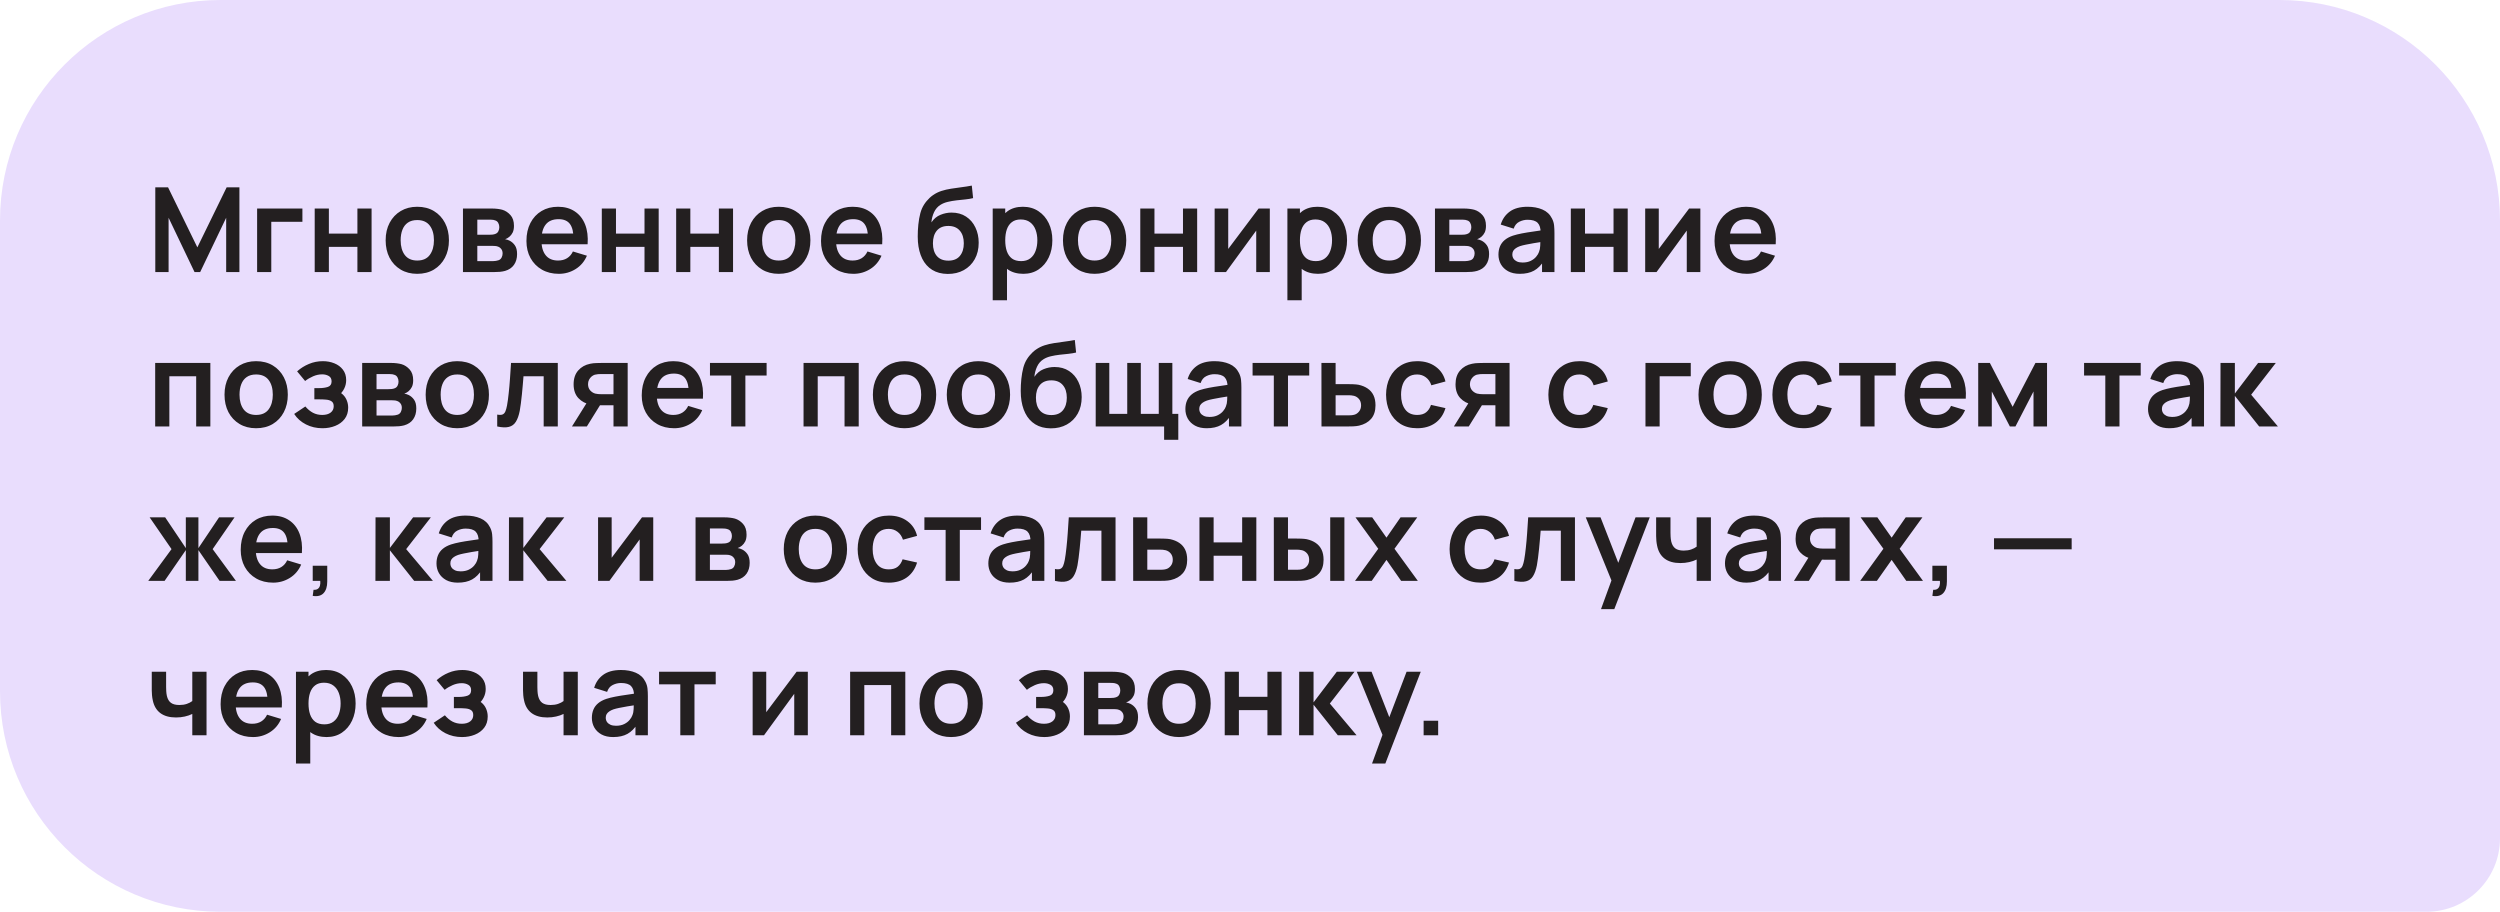
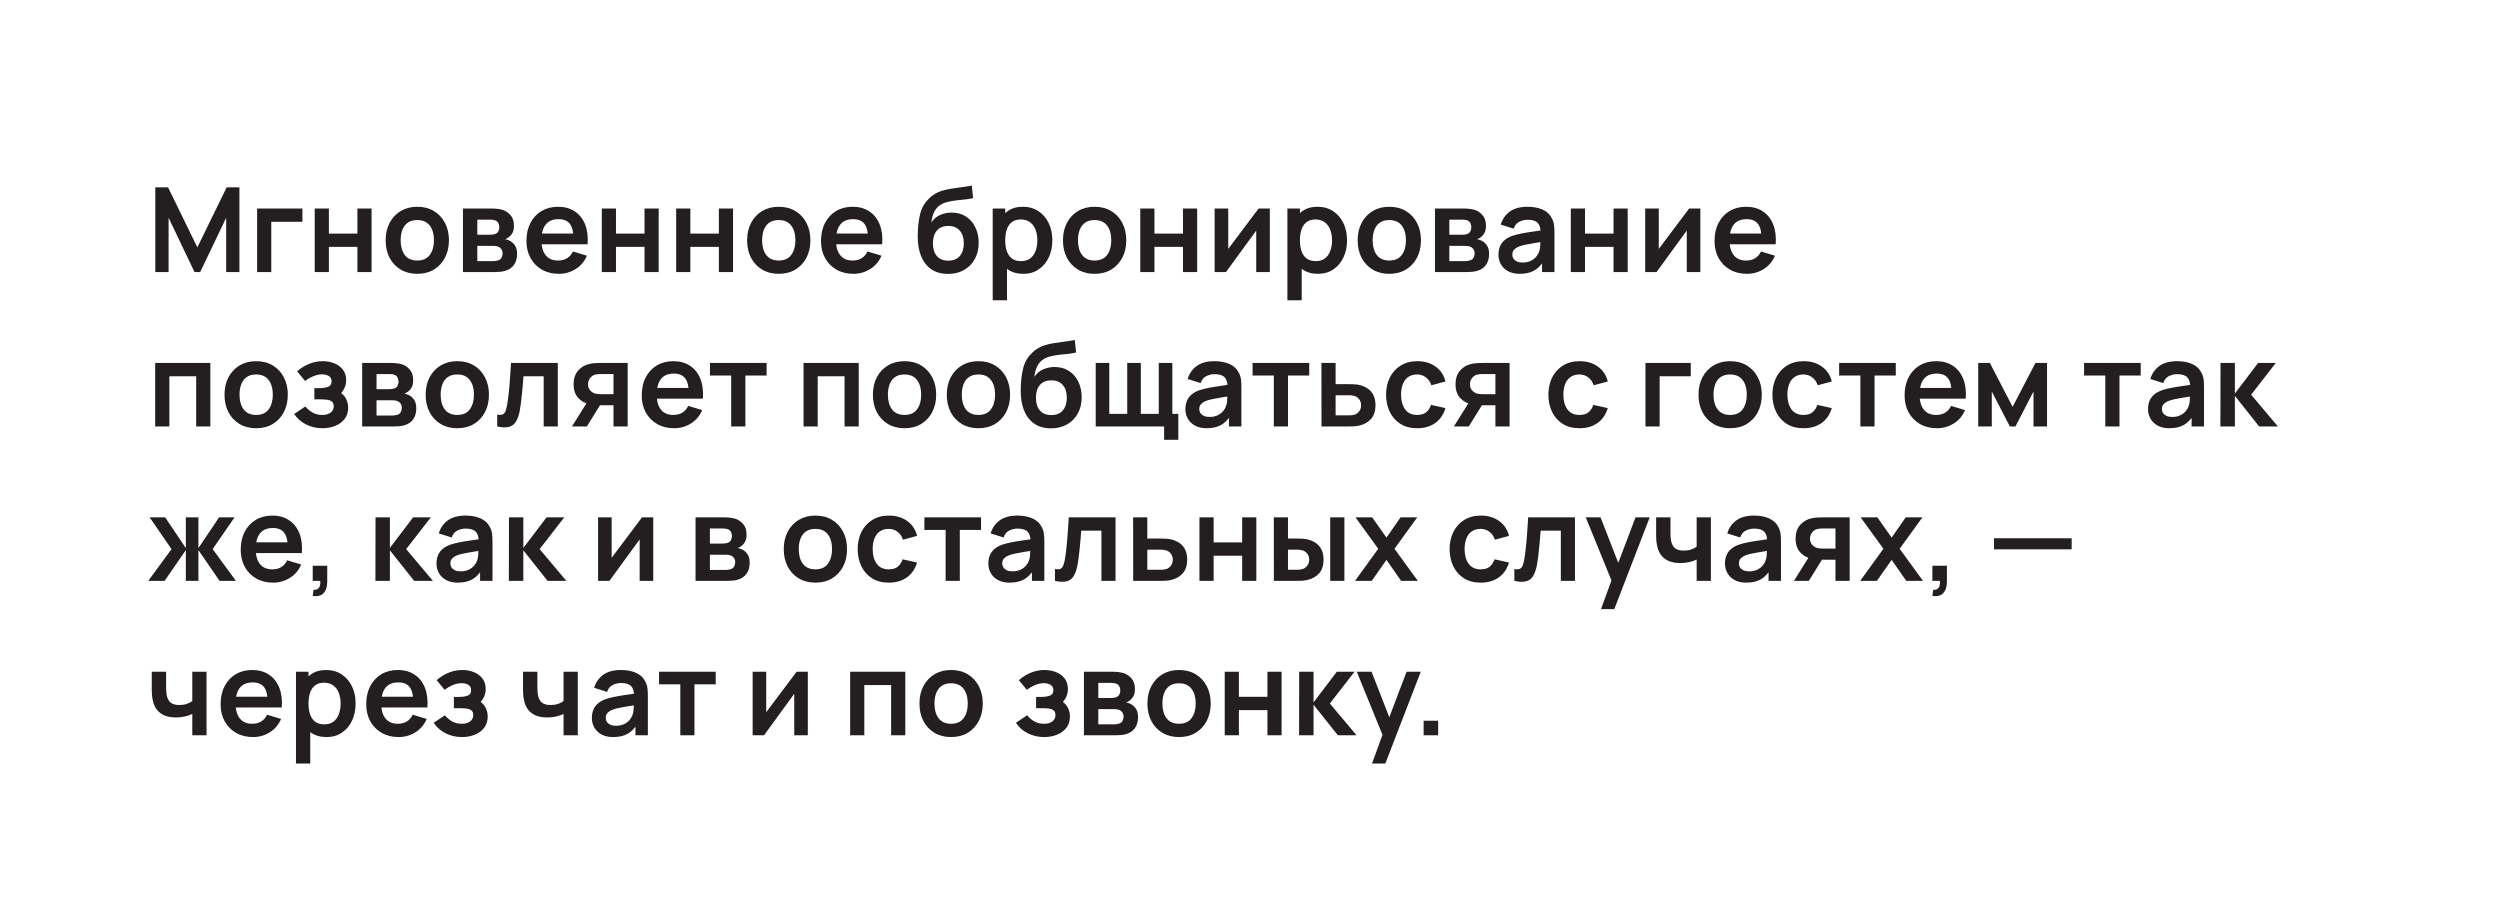
<svg xmlns="http://www.w3.org/2000/svg" width="340" height="124" viewBox="0 0 340 124" fill="none">
-   <path d="M0 30C0 13.431 13.431 0 30 0H310C326.569 0 340 13.431 340 30V114C340 119.523 335.523 124 330 124H30C13.431 124 0 110.569 0 94V30Z" fill="#E9DDFD" />
  <path d="M21.12 37V25.48H22.856L26.84 33.64L30.824 25.48H32.56V37H30.76V29.616L27.224 37H26.456L22.928 29.616V37H21.12ZM34.968 37V28.36H41.127V30.168H36.895V37H34.968ZM42.799 37V28.36H44.727V31.768H48.607V28.36H50.535V37H48.607V33.576H44.727V37H42.799ZM56.744 37.24C55.88 37.24 55.126 37.045 54.48 36.656C53.835 36.267 53.334 35.731 52.976 35.048C52.624 34.36 52.448 33.571 52.448 32.68C52.448 31.773 52.63 30.979 52.992 30.296C53.355 29.613 53.859 29.08 54.504 28.696C55.15 28.312 55.896 28.12 56.744 28.12C57.614 28.12 58.371 28.315 59.016 28.704C59.661 29.093 60.163 29.632 60.52 30.32C60.877 31.003 61.056 31.789 61.056 32.68C61.056 33.576 60.875 34.368 60.512 35.056C60.155 35.739 59.654 36.275 59.008 36.664C58.363 37.048 57.608 37.24 56.744 37.24ZM56.744 35.432C57.512 35.432 58.083 35.176 58.456 34.664C58.83 34.152 59.016 33.491 59.016 32.68C59.016 31.843 58.827 31.176 58.448 30.68C58.069 30.179 57.502 29.928 56.744 29.928C56.227 29.928 55.8 30.045 55.464 30.28C55.133 30.509 54.888 30.832 54.728 31.248C54.568 31.659 54.488 32.136 54.488 32.68C54.488 33.517 54.678 34.187 55.056 34.688C55.44 35.184 56.003 35.432 56.744 35.432ZM62.963 37V28.36H66.891C67.173 28.36 67.437 28.376 67.683 28.408C67.928 28.44 68.139 28.48 68.315 28.528C68.731 28.651 69.099 28.891 69.419 29.248C69.739 29.6 69.899 30.088 69.899 30.712C69.899 31.08 69.84 31.384 69.723 31.624C69.605 31.859 69.451 32.056 69.259 32.216C69.168 32.291 69.075 32.355 68.979 32.408C68.883 32.461 68.787 32.504 68.691 32.536C68.899 32.568 69.096 32.629 69.283 32.72C69.576 32.864 69.821 33.077 70.019 33.36C70.221 33.643 70.323 34.04 70.323 34.552C70.323 35.133 70.181 35.624 69.899 36.024C69.621 36.419 69.213 36.693 68.675 36.848C68.477 36.901 68.251 36.941 67.995 36.968C67.739 36.989 67.477 37 67.211 37H62.963ZM64.915 35.512H67.075C67.187 35.512 67.309 35.501 67.443 35.48C67.576 35.459 67.696 35.429 67.803 35.392C67.995 35.323 68.133 35.2 68.219 35.024C68.309 34.848 68.355 34.664 68.355 34.472C68.355 34.211 68.288 34.003 68.155 33.848C68.027 33.688 67.872 33.581 67.691 33.528C67.584 33.485 67.467 33.461 67.339 33.456C67.216 33.445 67.115 33.44 67.035 33.44H64.915V35.512ZM64.915 31.928H66.515C66.68 31.928 66.84 31.92 66.995 31.904C67.155 31.883 67.288 31.848 67.395 31.8C67.571 31.731 67.699 31.613 67.779 31.448C67.864 31.283 67.907 31.099 67.907 30.896C67.907 30.683 67.859 30.491 67.763 30.32C67.672 30.144 67.525 30.027 67.323 29.968C67.189 29.915 67.027 29.885 66.835 29.88C66.648 29.875 66.528 29.872 66.475 29.872H64.915V31.928ZM76.004 37.24C75.13 37.24 74.362 37.051 73.7 36.672C73.039 36.293 72.522 35.768 72.148 35.096C71.78 34.424 71.596 33.651 71.596 32.776C71.596 31.832 71.778 31.013 72.14 30.32C72.503 29.621 73.007 29.08 73.652 28.696C74.298 28.312 75.044 28.12 75.892 28.12C76.788 28.12 77.548 28.331 78.172 28.752C78.802 29.168 79.268 29.757 79.572 30.52C79.876 31.283 79.991 32.181 79.916 33.216H78.004V32.512C77.999 31.573 77.834 30.888 77.508 30.456C77.183 30.024 76.671 29.808 75.972 29.808C75.183 29.808 74.596 30.053 74.212 30.544C73.828 31.029 73.636 31.741 73.636 32.68C73.636 33.555 73.828 34.232 74.212 34.712C74.596 35.192 75.156 35.432 75.892 35.432C76.367 35.432 76.775 35.328 77.116 35.12C77.463 34.907 77.73 34.6 77.916 34.2L79.82 34.776C79.49 35.555 78.978 36.16 78.284 36.592C77.596 37.024 76.836 37.24 76.004 37.24ZM73.028 33.216V31.76H78.972V33.216H73.028ZM81.845 37V28.36H83.773V31.768H87.653V28.36H89.581V37H87.653V33.576H83.773V37H81.845ZM91.958 37V28.36H93.886V31.768H97.766V28.36H99.694V37H97.766V33.576H93.886V37H91.958ZM105.903 37.24C105.039 37.24 104.285 37.045 103.639 36.656C102.994 36.267 102.493 35.731 102.135 35.048C101.783 34.36 101.607 33.571 101.607 32.68C101.607 31.773 101.789 30.979 102.151 30.296C102.514 29.613 103.018 29.08 103.663 28.696C104.309 28.312 105.055 28.12 105.903 28.12C106.773 28.12 107.53 28.315 108.175 28.704C108.821 29.093 109.322 29.632 109.679 30.32C110.037 31.003 110.215 31.789 110.215 32.68C110.215 33.576 110.034 34.368 109.671 35.056C109.314 35.739 108.813 36.275 108.167 36.664C107.522 37.048 106.767 37.24 105.903 37.24ZM105.903 35.432C106.671 35.432 107.242 35.176 107.615 34.664C107.989 34.152 108.175 33.491 108.175 32.68C108.175 31.843 107.986 31.176 107.607 30.68C107.229 30.179 106.661 29.928 105.903 29.928C105.386 29.928 104.959 30.045 104.623 30.28C104.293 30.509 104.047 30.832 103.887 31.248C103.727 31.659 103.647 32.136 103.647 32.68C103.647 33.517 103.837 34.187 104.215 34.688C104.599 35.184 105.162 35.432 105.903 35.432ZM116.066 37.24C115.191 37.24 114.423 37.051 113.762 36.672C113.101 36.293 112.583 35.768 112.21 35.096C111.842 34.424 111.658 33.651 111.658 32.776C111.658 31.832 111.839 31.013 112.202 30.32C112.565 29.621 113.069 29.08 113.714 28.696C114.359 28.312 115.106 28.12 115.954 28.12C116.85 28.12 117.61 28.331 118.234 28.752C118.863 29.168 119.33 29.757 119.634 30.52C119.938 31.283 120.053 32.181 119.978 33.216H118.066V32.512C118.061 31.573 117.895 30.888 117.57 30.456C117.245 30.024 116.733 29.808 116.034 29.808C115.245 29.808 114.658 30.053 114.274 30.544C113.89 31.029 113.698 31.741 113.698 32.68C113.698 33.555 113.89 34.232 114.274 34.712C114.658 35.192 115.218 35.432 115.954 35.432C116.429 35.432 116.837 35.328 117.178 35.12C117.525 34.907 117.791 34.6 117.978 34.2L119.882 34.776C119.551 35.555 119.039 36.16 118.346 36.592C117.658 37.024 116.898 37.24 116.066 37.24ZM113.09 33.216V31.76H119.034V33.216H113.09ZM128.878 37.256C128.057 37.245 127.358 37.061 126.782 36.704C126.206 36.347 125.756 35.843 125.43 35.192C125.105 34.541 124.908 33.773 124.838 32.888C124.806 32.435 124.804 31.928 124.83 31.368C124.857 30.808 124.916 30.261 125.006 29.728C125.097 29.195 125.222 28.741 125.382 28.368C125.548 27.995 125.764 27.651 126.03 27.336C126.297 27.016 126.585 26.749 126.894 26.536C127.246 26.291 127.628 26.101 128.038 25.968C128.454 25.835 128.889 25.733 129.342 25.664C129.796 25.589 130.262 25.523 130.742 25.464C131.222 25.405 131.697 25.331 132.166 25.24L132.342 26.944C132.044 27.019 131.697 27.077 131.302 27.12C130.913 27.157 130.508 27.2 130.086 27.248C129.67 27.296 129.273 27.365 128.894 27.456C128.516 27.547 128.188 27.68 127.91 27.856C127.526 28.091 127.233 28.427 127.03 28.864C126.828 29.301 126.708 29.763 126.67 30.248C127.001 29.757 127.412 29.413 127.902 29.216C128.398 29.013 128.9 28.912 129.406 28.912C130.174 28.912 130.833 29.093 131.382 29.456C131.937 29.819 132.361 30.312 132.654 30.936C132.953 31.555 133.102 32.245 133.102 33.008C133.102 33.861 132.924 34.608 132.566 35.248C132.209 35.888 131.713 36.384 131.078 36.736C130.444 37.088 129.71 37.261 128.878 37.256ZM128.974 35.448C129.668 35.448 130.19 35.235 130.542 34.808C130.9 34.376 131.078 33.803 131.078 33.088C131.078 32.357 130.894 31.781 130.526 31.36C130.164 30.939 129.646 30.728 128.974 30.728C128.292 30.728 127.772 30.939 127.414 31.36C127.057 31.781 126.878 32.357 126.878 33.088C126.878 33.835 127.06 34.416 127.422 34.832C127.785 35.243 128.302 35.448 128.974 35.448ZM139.176 37.24C138.334 37.24 137.627 37.04 137.056 36.64C136.486 36.24 136.056 35.696 135.768 35.008C135.48 34.315 135.336 33.539 135.336 32.68C135.336 31.811 135.48 31.032 135.768 30.344C136.056 29.656 136.478 29.115 137.032 28.72C137.592 28.32 138.283 28.12 139.104 28.12C139.92 28.12 140.627 28.32 141.224 28.72C141.827 29.115 142.294 29.656 142.624 30.344C142.955 31.027 143.12 31.805 143.12 32.68C143.12 33.544 142.958 34.32 142.632 35.008C142.307 35.696 141.848 36.24 141.256 36.64C140.664 37.04 139.971 37.24 139.176 37.24ZM135.008 40.84V28.36H136.712V34.424H136.952V40.84H135.008ZM138.88 35.512C139.382 35.512 139.795 35.387 140.12 35.136C140.446 34.885 140.686 34.547 140.84 34.12C141 33.688 141.08 33.208 141.08 32.68C141.08 32.157 141 31.683 140.84 31.256C140.68 30.824 140.432 30.483 140.096 30.232C139.76 29.976 139.334 29.848 138.816 29.848C138.326 29.848 137.926 29.968 137.616 30.208C137.307 30.443 137.078 30.773 136.928 31.2C136.784 31.621 136.712 32.115 136.712 32.68C136.712 33.24 136.784 33.733 136.928 34.16C137.078 34.587 137.31 34.92 137.624 35.16C137.944 35.395 138.363 35.512 138.88 35.512ZM148.86 37.24C147.996 37.24 147.241 37.045 146.596 36.656C145.95 36.267 145.449 35.731 145.092 35.048C144.74 34.36 144.564 33.571 144.564 32.68C144.564 31.773 144.745 30.979 145.108 30.296C145.47 29.613 145.974 29.08 146.62 28.696C147.265 28.312 148.012 28.12 148.86 28.12C149.729 28.12 150.486 28.315 151.132 28.704C151.777 29.093 152.278 29.632 152.636 30.32C152.993 31.003 153.172 31.789 153.172 32.68C153.172 33.576 152.99 34.368 152.628 35.056C152.27 35.739 151.769 36.275 151.124 36.664C150.478 37.048 149.724 37.24 148.86 37.24ZM148.86 35.432C149.628 35.432 150.198 35.176 150.572 34.664C150.945 34.152 151.132 33.491 151.132 32.68C151.132 31.843 150.942 31.176 150.564 30.68C150.185 30.179 149.617 29.928 148.86 29.928C148.342 29.928 147.916 30.045 147.58 30.28C147.249 30.509 147.004 30.832 146.844 31.248C146.684 31.659 146.604 32.136 146.604 32.68C146.604 33.517 146.793 34.187 147.172 34.688C147.556 35.184 148.118 35.432 148.86 35.432ZM155.078 37V28.36H157.006V31.768H160.886V28.36H162.814V37H160.886V33.576H157.006V37H155.078ZM172.695 28.36V37H170.847V31.36L166.735 37H165.191V28.36H167.039V33.856L171.167 28.36H172.695ZM179.254 37.24C178.411 37.24 177.705 37.04 177.134 36.64C176.563 36.24 176.134 35.696 175.846 35.008C175.558 34.315 175.414 33.539 175.414 32.68C175.414 31.811 175.558 31.032 175.846 30.344C176.134 29.656 176.555 29.115 177.11 28.72C177.67 28.32 178.361 28.12 179.182 28.12C179.998 28.12 180.705 28.32 181.302 28.72C181.905 29.115 182.371 29.656 182.702 30.344C183.033 31.027 183.198 31.805 183.198 32.68C183.198 33.544 183.035 34.32 182.71 35.008C182.385 35.696 181.926 36.24 181.334 36.64C180.742 37.04 180.049 37.24 179.254 37.24ZM175.086 40.84V28.36H176.79V34.424H177.03V40.84H175.086ZM178.958 35.512C179.459 35.512 179.873 35.387 180.198 35.136C180.523 34.885 180.763 34.547 180.918 34.12C181.078 33.688 181.158 33.208 181.158 32.68C181.158 32.157 181.078 31.683 180.918 31.256C180.758 30.824 180.51 30.483 180.174 30.232C179.838 29.976 179.411 29.848 178.894 29.848C178.403 29.848 178.003 29.968 177.694 30.208C177.385 30.443 177.155 30.773 177.006 31.2C176.862 31.621 176.79 32.115 176.79 32.68C176.79 33.24 176.862 33.733 177.006 34.16C177.155 34.587 177.387 34.92 177.702 35.16C178.022 35.395 178.441 35.512 178.958 35.512ZM188.937 37.24C188.073 37.24 187.319 37.045 186.673 36.656C186.028 36.267 185.527 35.731 185.169 35.048C184.817 34.36 184.641 33.571 184.641 32.68C184.641 31.773 184.823 30.979 185.185 30.296C185.548 29.613 186.052 29.08 186.697 28.696C187.343 28.312 188.089 28.12 188.937 28.12C189.807 28.12 190.564 28.315 191.209 28.704C191.855 29.093 192.356 29.632 192.713 30.32C193.071 31.003 193.249 31.789 193.249 32.68C193.249 33.576 193.068 34.368 192.705 35.056C192.348 35.739 191.847 36.275 191.201 36.664C190.556 37.048 189.801 37.24 188.937 37.24ZM188.937 35.432C189.705 35.432 190.276 35.176 190.649 34.664C191.023 34.152 191.209 33.491 191.209 32.68C191.209 31.843 191.02 31.176 190.641 30.68C190.263 30.179 189.695 29.928 188.937 29.928C188.42 29.928 187.993 30.045 187.657 30.28C187.327 30.509 187.081 30.832 186.921 31.248C186.761 31.659 186.681 32.136 186.681 32.68C186.681 33.517 186.871 34.187 187.249 34.688C187.633 35.184 188.196 35.432 188.937 35.432ZM195.156 37V28.36H199.084C199.367 28.36 199.631 28.376 199.876 28.408C200.121 28.44 200.332 28.48 200.508 28.528C200.924 28.651 201.292 28.891 201.612 29.248C201.932 29.6 202.092 30.088 202.092 30.712C202.092 31.08 202.033 31.384 201.916 31.624C201.799 31.859 201.644 32.056 201.452 32.216C201.361 32.291 201.268 32.355 201.172 32.408C201.076 32.461 200.98 32.504 200.884 32.536C201.092 32.568 201.289 32.629 201.476 32.72C201.769 32.864 202.015 33.077 202.212 33.36C202.415 33.643 202.516 34.04 202.516 34.552C202.516 35.133 202.375 35.624 202.092 36.024C201.815 36.419 201.407 36.693 200.868 36.848C200.671 36.901 200.444 36.941 200.188 36.968C199.932 36.989 199.671 37 199.404 37H195.156ZM197.108 35.512H199.268C199.38 35.512 199.503 35.501 199.636 35.48C199.769 35.459 199.889 35.429 199.996 35.392C200.188 35.323 200.327 35.2 200.412 35.024C200.503 34.848 200.548 34.664 200.548 34.472C200.548 34.211 200.481 34.003 200.348 33.848C200.22 33.688 200.065 33.581 199.884 33.528C199.777 33.485 199.66 33.461 199.532 33.456C199.409 33.445 199.308 33.44 199.228 33.44H197.108V35.512ZM197.108 31.928H198.708C198.873 31.928 199.033 31.92 199.188 31.904C199.348 31.883 199.481 31.848 199.588 31.8C199.764 31.731 199.892 31.613 199.972 31.448C200.057 31.283 200.1 31.099 200.1 30.896C200.1 30.683 200.052 30.491 199.956 30.32C199.865 30.144 199.719 30.027 199.516 29.968C199.383 29.915 199.22 29.885 199.028 29.88C198.841 29.875 198.721 29.872 198.668 29.872H197.108V31.928ZM206.685 37.24C206.061 37.24 205.533 37.123 205.101 36.888C204.669 36.648 204.341 36.331 204.117 35.936C203.899 35.541 203.789 35.107 203.789 34.632C203.789 34.216 203.859 33.843 203.997 33.512C204.136 33.176 204.349 32.888 204.637 32.648C204.925 32.403 205.299 32.203 205.757 32.048C206.104 31.936 206.509 31.835 206.973 31.744C207.443 31.653 207.949 31.571 208.493 31.496C209.043 31.416 209.616 31.331 210.213 31.24L209.525 31.632C209.531 31.035 209.397 30.595 209.125 30.312C208.853 30.029 208.395 29.888 207.749 29.888C207.36 29.888 206.984 29.979 206.621 30.16C206.259 30.341 206.005 30.653 205.861 31.096L204.101 30.544C204.315 29.813 204.72 29.227 205.317 28.784C205.92 28.341 206.731 28.12 207.749 28.12C208.517 28.12 209.192 28.245 209.773 28.496C210.36 28.747 210.795 29.157 211.077 29.728C211.232 30.032 211.325 30.344 211.357 30.664C211.389 30.979 211.405 31.323 211.405 31.696V37H209.717V35.128L209.997 35.432C209.608 36.056 209.152 36.515 208.629 36.808C208.112 37.096 207.464 37.24 206.685 37.24ZM207.069 35.704C207.507 35.704 207.88 35.627 208.189 35.472C208.499 35.317 208.744 35.128 208.925 34.904C209.112 34.68 209.237 34.469 209.301 34.272C209.403 34.027 209.459 33.747 209.469 33.432C209.485 33.112 209.493 32.853 209.493 32.656L210.085 32.832C209.504 32.923 209.005 33.003 208.589 33.072C208.173 33.141 207.816 33.208 207.517 33.272C207.219 33.331 206.955 33.397 206.725 33.472C206.501 33.552 206.312 33.645 206.157 33.752C206.003 33.859 205.883 33.981 205.797 34.12C205.717 34.259 205.677 34.421 205.677 34.608C205.677 34.821 205.731 35.011 205.837 35.176C205.944 35.336 206.099 35.464 206.301 35.56C206.509 35.656 206.765 35.704 207.069 35.704ZM213.632 37V28.36H215.56V31.768H219.44V28.36H221.368V37H219.44V33.576H215.56V37H213.632ZM231.249 28.36V37H229.401V31.36L225.289 37H223.745V28.36H225.593V33.856L229.721 28.36H231.249ZM237.584 37.24C236.709 37.24 235.941 37.051 235.28 36.672C234.618 36.293 234.101 35.768 233.728 35.096C233.36 34.424 233.176 33.651 233.176 32.776C233.176 31.832 233.357 31.013 233.72 30.32C234.082 29.621 234.586 29.08 235.232 28.696C235.877 28.312 236.624 28.12 237.472 28.12C238.368 28.12 239.128 28.331 239.752 28.752C240.381 29.168 240.848 29.757 241.152 30.52C241.456 31.283 241.57 32.181 241.496 33.216H239.584V32.512C239.578 31.573 239.413 30.888 239.088 30.456C238.762 30.024 238.25 29.808 237.552 29.808C236.762 29.808 236.176 30.053 235.792 30.544C235.408 31.029 235.216 31.741 235.216 32.68C235.216 33.555 235.408 34.232 235.792 34.712C236.176 35.192 236.736 35.432 237.472 35.432C237.946 35.432 238.354 35.328 238.696 35.12C239.042 34.907 239.309 34.6 239.496 34.2L241.4 34.776C241.069 35.555 240.557 36.16 239.864 36.592C239.176 37.024 238.416 37.24 237.584 37.24ZM234.608 33.216V31.76H240.552V33.216H234.608ZM21.104 58V49.36H28.608V58H26.68V51.168H23.032V58H21.104ZM34.83 58.24C33.966 58.24 33.212 58.045 32.566 57.656C31.921 57.267 31.42 56.731 31.062 56.048C30.71 55.36 30.534 54.571 30.534 53.68C30.534 52.773 30.716 51.979 31.078 51.296C31.441 50.613 31.945 50.08 32.59 49.696C33.236 49.312 33.982 49.12 34.83 49.12C35.7 49.12 36.457 49.315 37.102 49.704C37.748 50.093 38.249 50.632 38.606 51.32C38.964 52.003 39.142 52.789 39.142 53.68C39.142 54.576 38.961 55.368 38.598 56.056C38.241 56.739 37.74 57.275 37.094 57.664C36.449 58.048 35.694 58.24 34.83 58.24ZM34.83 56.432C35.598 56.432 36.169 56.176 36.542 55.664C36.916 55.152 37.102 54.491 37.102 53.68C37.102 52.843 36.913 52.176 36.534 51.68C36.156 51.179 35.588 50.928 34.83 50.928C34.313 50.928 33.886 51.045 33.55 51.28C33.22 51.509 32.974 51.832 32.814 52.248C32.654 52.659 32.574 53.136 32.574 53.68C32.574 54.517 32.764 55.187 33.142 55.688C33.526 56.184 34.089 56.432 34.83 56.432ZM43.856 58.24C43.034 58.24 42.285 58.067 41.608 57.72C40.93 57.373 40.397 56.899 40.008 56.296L41.528 55.28C41.837 55.648 42.181 55.933 42.56 56.136C42.938 56.333 43.36 56.432 43.824 56.432C44.309 56.432 44.69 56.325 44.968 56.112C45.245 55.899 45.384 55.613 45.384 55.256C45.384 54.941 45.29 54.72 45.104 54.592C44.917 54.459 44.672 54.379 44.368 54.352C44.064 54.325 43.738 54.312 43.392 54.312H42.752V52.784H43.384C43.869 52.784 44.274 52.728 44.6 52.616C44.93 52.504 45.096 52.256 45.096 51.872C45.096 51.525 44.968 51.28 44.712 51.136C44.456 50.987 44.157 50.912 43.816 50.912C43.4 50.912 42.989 51 42.584 51.176C42.178 51.352 41.816 51.565 41.496 51.816L40.408 50.504C40.888 50.077 41.424 49.741 42.016 49.496C42.608 49.245 43.24 49.12 43.912 49.12C44.466 49.12 44.984 49.216 45.464 49.408C45.949 49.6 46.338 49.888 46.632 50.272C46.93 50.656 47.08 51.131 47.08 51.696C47.08 52.101 46.992 52.483 46.816 52.84C46.645 53.197 46.37 53.536 45.992 53.856L45.968 53.232C46.261 53.355 46.509 53.525 46.712 53.744C46.92 53.963 47.077 54.219 47.184 54.512C47.296 54.805 47.352 55.117 47.352 55.448C47.352 56.051 47.192 56.56 46.872 56.976C46.552 57.392 46.125 57.707 45.592 57.92C45.064 58.133 44.485 58.24 43.856 58.24ZM49.256 58V49.36H53.184C53.467 49.36 53.73 49.376 53.976 49.408C54.221 49.44 54.432 49.48 54.608 49.528C55.024 49.651 55.392 49.891 55.712 50.248C56.032 50.6 56.192 51.088 56.192 51.712C56.192 52.08 56.133 52.384 56.016 52.624C55.898 52.859 55.744 53.056 55.552 53.216C55.461 53.291 55.368 53.355 55.272 53.408C55.176 53.461 55.08 53.504 54.984 53.536C55.192 53.568 55.389 53.629 55.576 53.72C55.869 53.864 56.114 54.077 56.312 54.36C56.514 54.643 56.616 55.04 56.616 55.552C56.616 56.133 56.474 56.624 56.192 57.024C55.914 57.419 55.507 57.693 54.968 57.848C54.77 57.901 54.544 57.941 54.288 57.968C54.032 57.989 53.77 58 53.504 58H49.256ZM51.208 56.512H53.368C53.48 56.512 53.602 56.501 53.736 56.48C53.869 56.459 53.989 56.429 54.096 56.392C54.288 56.323 54.426 56.2 54.512 56.024C54.602 55.848 54.648 55.664 54.648 55.472C54.648 55.211 54.581 55.003 54.448 54.848C54.32 54.688 54.165 54.581 53.984 54.528C53.877 54.485 53.76 54.461 53.632 54.456C53.509 54.445 53.408 54.44 53.328 54.44H51.208V56.512ZM51.208 52.928H52.808C52.973 52.928 53.133 52.92 53.288 52.904C53.448 52.883 53.581 52.848 53.688 52.8C53.864 52.731 53.992 52.613 54.072 52.448C54.157 52.283 54.2 52.099 54.2 51.896C54.2 51.683 54.152 51.491 54.056 51.32C53.965 51.144 53.819 51.027 53.616 50.968C53.483 50.915 53.32 50.885 53.128 50.88C52.941 50.875 52.821 50.872 52.768 50.872H51.208V52.928ZM62.185 58.24C61.321 58.24 60.567 58.045 59.921 57.656C59.276 57.267 58.775 56.731 58.417 56.048C58.065 55.36 57.889 54.571 57.889 53.68C57.889 52.773 58.071 51.979 58.433 51.296C58.796 50.613 59.3 50.08 59.945 49.696C60.591 49.312 61.337 49.12 62.185 49.12C63.055 49.12 63.812 49.315 64.457 49.704C65.103 50.093 65.604 50.632 65.961 51.32C66.319 52.003 66.497 52.789 66.497 53.68C66.497 54.576 66.316 55.368 65.953 56.056C65.596 56.739 65.095 57.275 64.449 57.664C63.804 58.048 63.049 58.24 62.185 58.24ZM62.185 56.432C62.953 56.432 63.524 56.176 63.897 55.664C64.271 55.152 64.457 54.491 64.457 53.68C64.457 52.843 64.268 52.176 63.889 51.68C63.511 51.179 62.943 50.928 62.185 50.928C61.668 50.928 61.241 51.045 60.905 51.28C60.575 51.509 60.329 51.832 60.169 52.248C60.009 52.659 59.929 53.136 59.929 53.68C59.929 54.517 60.119 55.187 60.497 55.688C60.881 56.184 61.444 56.432 62.185 56.432ZM67.62 58V56.384C67.935 56.443 68.177 56.437 68.348 56.368C68.519 56.293 68.647 56.155 68.732 55.952C68.817 55.749 68.892 55.48 68.956 55.144C69.041 54.669 69.116 54.123 69.18 53.504C69.249 52.885 69.308 52.224 69.356 51.52C69.409 50.816 69.457 50.096 69.5 49.36H75.86V58H73.94V51.168H71.196C71.169 51.515 71.137 51.904 71.1 52.336C71.063 52.763 71.023 53.195 70.98 53.632C70.937 54.069 70.889 54.485 70.836 54.88C70.788 55.269 70.737 55.603 70.684 55.88C70.561 56.504 70.385 56.997 70.156 57.36C69.932 57.723 69.617 57.955 69.212 58.056C68.807 58.163 68.276 58.144 67.62 58ZM83.436 58V55.12H81.891C81.694 55.12 81.446 55.115 81.147 55.104C80.854 55.093 80.579 55.067 80.323 55.024C79.657 54.901 79.105 54.611 78.668 54.152C78.23 53.688 78.011 53.059 78.011 52.264C78.011 51.485 78.219 50.859 78.635 50.384C79.052 49.909 79.593 49.605 80.26 49.472C80.537 49.413 80.822 49.381 81.115 49.376C81.414 49.365 81.662 49.36 81.859 49.36H85.364V58H83.436ZM77.787 58L79.852 54.696H81.859L79.811 58H77.787ZM81.692 53.608H83.436V50.872H81.692C81.59 50.872 81.468 50.877 81.323 50.888C81.18 50.899 81.035 50.923 80.891 50.96C80.737 51.008 80.59 51.091 80.451 51.208C80.313 51.325 80.198 51.472 80.108 51.648C80.017 51.824 79.972 52.024 79.972 52.248C79.972 52.584 80.067 52.864 80.26 53.088C80.457 53.307 80.686 53.453 80.948 53.528C81.076 53.56 81.206 53.581 81.34 53.592C81.478 53.603 81.596 53.608 81.692 53.608ZM91.684 58.24C90.809 58.24 90.041 58.051 89.38 57.672C88.718 57.293 88.201 56.768 87.828 56.096C87.46 55.424 87.276 54.651 87.276 53.776C87.276 52.832 87.457 52.013 87.82 51.32C88.182 50.621 88.686 50.08 89.332 49.696C89.977 49.312 90.724 49.12 91.572 49.12C92.468 49.12 93.228 49.331 93.852 49.752C94.481 50.168 94.948 50.757 95.252 51.52C95.556 52.283 95.67 53.181 95.596 54.216H93.684V53.512C93.678 52.573 93.513 51.888 93.188 51.456C92.862 51.024 92.35 50.808 91.652 50.808C90.862 50.808 90.276 51.053 89.892 51.544C89.508 52.029 89.316 52.741 89.316 53.68C89.316 54.555 89.508 55.232 89.892 55.712C90.276 56.192 90.836 56.432 91.572 56.432C92.046 56.432 92.454 56.328 92.796 56.12C93.142 55.907 93.409 55.6 93.596 55.2L95.5 55.776C95.169 56.555 94.657 57.16 93.964 57.592C93.276 58.024 92.516 58.24 91.684 58.24ZM88.708 54.216V52.76H94.652V54.216H88.708ZM99.443 58V51.072H96.555V49.36H104.259V51.072H101.371V58H99.443ZM109.282 58V49.36H116.786V58H114.858V51.168H111.21V58H109.282ZM123.009 58.24C122.145 58.24 121.39 58.045 120.745 57.656C120.099 57.267 119.598 56.731 119.241 56.048C118.889 55.36 118.713 54.571 118.713 53.68C118.713 52.773 118.894 51.979 119.257 51.296C119.619 50.613 120.123 50.08 120.769 49.696C121.414 49.312 122.161 49.12 123.009 49.12C123.878 49.12 124.635 49.315 125.281 49.704C125.926 50.093 126.427 50.632 126.785 51.32C127.142 52.003 127.321 52.789 127.321 53.68C127.321 54.576 127.139 55.368 126.777 56.056C126.419 56.739 125.918 57.275 125.273 57.664C124.627 58.048 123.873 58.24 123.009 58.24ZM123.009 56.432C123.777 56.432 124.347 56.176 124.721 55.664C125.094 55.152 125.281 54.491 125.281 53.68C125.281 52.843 125.091 52.176 124.713 51.68C124.334 51.179 123.766 50.928 123.009 50.928C122.491 50.928 122.065 51.045 121.729 51.28C121.398 51.509 121.153 51.832 120.993 52.248C120.833 52.659 120.753 53.136 120.753 53.68C120.753 54.517 120.942 55.187 121.321 55.688C121.705 56.184 122.267 56.432 123.009 56.432ZM133.059 58.24C132.195 58.24 131.44 58.045 130.795 57.656C130.15 57.267 129.648 56.731 129.291 56.048C128.939 55.36 128.763 54.571 128.763 53.68C128.763 52.773 128.944 51.979 129.307 51.296C129.67 50.613 130.174 50.08 130.819 49.696C131.464 49.312 132.211 49.12 133.059 49.12C133.928 49.12 134.686 49.315 135.331 49.704C135.976 50.093 136.478 50.632 136.835 51.32C137.192 52.003 137.371 52.789 137.371 53.68C137.371 54.576 137.19 55.368 136.827 56.056C136.47 56.739 135.968 57.275 135.323 57.664C134.678 58.048 133.923 58.24 133.059 58.24ZM133.059 56.432C133.827 56.432 134.398 56.176 134.771 55.664C135.144 55.152 135.331 54.491 135.331 53.68C135.331 52.843 135.142 52.176 134.763 51.68C134.384 51.179 133.816 50.928 133.059 50.928C132.542 50.928 132.115 51.045 131.779 51.28C131.448 51.509 131.203 51.832 131.043 52.248C130.883 52.659 130.803 53.136 130.803 53.68C130.803 54.517 130.992 55.187 131.371 55.688C131.755 56.184 132.318 56.432 133.059 56.432ZM142.886 58.256C142.064 58.245 141.366 58.061 140.79 57.704C140.214 57.347 139.763 56.843 139.438 56.192C139.112 55.541 138.915 54.773 138.846 53.888C138.814 53.435 138.811 52.928 138.838 52.368C138.864 51.808 138.923 51.261 139.014 50.728C139.104 50.195 139.23 49.741 139.39 49.368C139.555 48.995 139.771 48.651 140.038 48.336C140.304 48.016 140.592 47.749 140.902 47.536C141.254 47.291 141.635 47.101 142.046 46.968C142.462 46.835 142.896 46.733 143.35 46.664C143.803 46.589 144.27 46.523 144.75 46.464C145.23 46.405 145.704 46.331 146.174 46.24L146.35 47.944C146.051 48.019 145.704 48.077 145.31 48.12C144.92 48.157 144.515 48.2 144.094 48.248C143.678 48.296 143.28 48.365 142.902 48.456C142.523 48.547 142.195 48.68 141.918 48.856C141.534 49.091 141.24 49.427 141.038 49.864C140.835 50.301 140.715 50.763 140.678 51.248C141.008 50.757 141.419 50.413 141.91 50.216C142.406 50.013 142.907 49.912 143.414 49.912C144.182 49.912 144.84 50.093 145.39 50.456C145.944 50.819 146.368 51.312 146.662 51.936C146.96 52.555 147.11 53.245 147.11 54.008C147.11 54.861 146.931 55.608 146.574 56.248C146.216 56.888 145.72 57.384 145.086 57.736C144.451 58.088 143.718 58.261 142.886 58.256ZM142.982 56.448C143.675 56.448 144.198 56.235 144.55 55.808C144.907 55.376 145.086 54.803 145.086 54.088C145.086 53.357 144.902 52.781 144.534 52.36C144.171 51.939 143.654 51.728 142.982 51.728C142.299 51.728 141.779 51.939 141.422 52.36C141.064 52.781 140.886 53.357 140.886 54.088C140.886 54.835 141.067 55.416 141.43 55.832C141.792 56.243 142.31 56.448 142.982 56.448ZM158.32 59.816V58H149.016V49.36H150.864V56.288H153.304V49.36H155.152V56.288H157.592V49.36H159.44V56.288H160.248V59.816H158.32ZM164.108 58.24C163.484 58.24 162.956 58.123 162.524 57.888C162.092 57.648 161.764 57.331 161.54 56.936C161.321 56.541 161.212 56.107 161.212 55.632C161.212 55.216 161.281 54.843 161.42 54.512C161.559 54.176 161.772 53.888 162.06 53.648C162.348 53.403 162.721 53.203 163.18 53.048C163.527 52.936 163.932 52.835 164.396 52.744C164.865 52.653 165.372 52.571 165.916 52.496C166.465 52.416 167.039 52.331 167.636 52.24L166.948 52.632C166.953 52.035 166.82 51.595 166.548 51.312C166.276 51.029 165.817 50.888 165.172 50.888C164.783 50.888 164.407 50.979 164.044 51.16C163.681 51.341 163.428 51.653 163.284 52.096L161.524 51.544C161.737 50.813 162.143 50.227 162.74 49.784C163.343 49.341 164.153 49.12 165.172 49.12C165.94 49.12 166.615 49.245 167.196 49.496C167.783 49.747 168.217 50.157 168.5 50.728C168.655 51.032 168.748 51.344 168.78 51.664C168.812 51.979 168.828 52.323 168.828 52.696V58H167.14V56.128L167.42 56.432C167.031 57.056 166.575 57.515 166.052 57.808C165.535 58.096 164.887 58.24 164.108 58.24ZM164.492 56.704C164.929 56.704 165.303 56.627 165.612 56.472C165.921 56.317 166.167 56.128 166.348 55.904C166.535 55.68 166.66 55.469 166.724 55.272C166.825 55.027 166.881 54.747 166.892 54.432C166.908 54.112 166.916 53.853 166.916 53.656L167.508 53.832C166.927 53.923 166.428 54.003 166.012 54.072C165.596 54.141 165.239 54.208 164.94 54.272C164.641 54.331 164.377 54.397 164.148 54.472C163.924 54.552 163.735 54.645 163.58 54.752C163.425 54.859 163.305 54.981 163.22 55.12C163.14 55.259 163.1 55.421 163.1 55.608C163.1 55.821 163.153 56.011 163.26 56.176C163.367 56.336 163.521 56.464 163.724 56.56C163.932 56.656 164.188 56.704 164.492 56.704ZM173.239 58V51.072H170.351V49.36H178.055V51.072H175.167V58H173.239ZM179.723 58L179.715 49.36H181.643V52.24H183.195C183.435 52.24 183.704 52.245 184.003 52.256C184.307 52.267 184.56 52.291 184.763 52.328C185.248 52.435 185.661 52.605 186.003 52.84C186.349 53.075 186.613 53.381 186.795 53.76C186.976 54.139 187.067 54.595 187.067 55.128C187.067 55.891 186.869 56.501 186.475 56.96C186.085 57.413 185.536 57.723 184.827 57.888C184.613 57.936 184.352 57.968 184.043 57.984C183.739 57.995 183.464 58 183.219 58H179.723ZM181.643 56.488H183.387C183.504 56.488 183.635 56.483 183.779 56.472C183.923 56.461 184.061 56.437 184.195 56.4C184.435 56.336 184.645 56.192 184.827 55.968C185.013 55.739 185.107 55.459 185.107 55.128C185.107 54.781 185.013 54.496 184.827 54.272C184.64 54.048 184.411 53.901 184.139 53.832C184.016 53.8 183.888 53.779 183.755 53.768C183.621 53.757 183.499 53.752 183.387 53.752H181.643V56.488ZM192.736 58.24C191.846 58.24 191.086 58.043 190.456 57.648C189.827 57.248 189.344 56.704 189.008 56.016C188.678 55.328 188.51 54.549 188.504 53.68C188.51 52.795 188.683 52.011 189.024 51.328C189.371 50.64 189.862 50.101 190.496 49.712C191.131 49.317 191.886 49.12 192.76 49.12C193.742 49.12 194.571 49.368 195.248 49.864C195.931 50.355 196.376 51.027 196.584 51.88L194.664 52.4C194.515 51.936 194.267 51.576 193.92 51.32C193.574 51.059 193.179 50.928 192.736 50.928C192.235 50.928 191.822 51.048 191.496 51.288C191.171 51.523 190.931 51.848 190.776 52.264C190.622 52.68 190.544 53.152 190.544 53.68C190.544 54.501 190.728 55.165 191.096 55.672C191.464 56.179 192.011 56.432 192.736 56.432C193.248 56.432 193.651 56.315 193.944 56.08C194.243 55.845 194.467 55.507 194.616 55.064L196.584 55.504C196.318 56.384 195.851 57.061 195.184 57.536C194.518 58.005 193.702 58.24 192.736 58.24ZM203.375 58V55.12H201.831C201.634 55.12 201.386 55.115 201.087 55.104C200.794 55.093 200.519 55.067 200.263 55.024C199.596 54.901 199.044 54.611 198.607 54.152C198.17 53.688 197.951 53.059 197.951 52.264C197.951 51.485 198.159 50.859 198.575 50.384C198.991 49.909 199.532 49.605 200.199 49.472C200.476 49.413 200.762 49.381 201.055 49.376C201.354 49.365 201.602 49.36 201.799 49.36H205.303V58H203.375ZM197.727 58L199.791 54.696H201.799L199.751 58H197.727ZM201.631 53.608H203.375V50.872H201.631C201.53 50.872 201.407 50.877 201.263 50.888C201.119 50.899 200.975 50.923 200.831 50.96C200.676 51.008 200.53 51.091 200.391 51.208C200.252 51.325 200.138 51.472 200.047 51.648C199.956 51.824 199.911 52.024 199.911 52.248C199.911 52.584 200.007 52.864 200.199 53.088C200.396 53.307 200.626 53.453 200.887 53.528C201.015 53.56 201.146 53.581 201.279 53.592C201.418 53.603 201.535 53.608 201.631 53.608ZM214.81 58.24C213.919 58.24 213.159 58.043 212.53 57.648C211.901 57.248 211.418 56.704 211.082 56.016C210.751 55.328 210.583 54.549 210.578 53.68C210.583 52.795 210.757 52.011 211.098 51.328C211.445 50.64 211.935 50.101 212.57 49.712C213.205 49.317 213.959 49.12 214.834 49.12C215.815 49.12 216.645 49.368 217.322 49.864C218.005 50.355 218.45 51.027 218.658 51.88L216.738 52.4C216.589 51.936 216.341 51.576 215.994 51.32C215.647 51.059 215.253 50.928 214.81 50.928C214.309 50.928 213.895 51.048 213.57 51.288C213.245 51.523 213.005 51.848 212.85 52.264C212.695 52.68 212.618 53.152 212.618 53.68C212.618 54.501 212.802 55.165 213.17 55.672C213.538 56.179 214.085 56.432 214.81 56.432C215.322 56.432 215.725 56.315 216.018 56.08C216.317 55.845 216.541 55.507 216.69 55.064L218.658 55.504C218.391 56.384 217.925 57.061 217.258 57.536C216.591 58.005 215.775 58.24 214.81 58.24ZM223.784 58V49.36H229.944V51.168H225.712V58H223.784ZM235.292 58.24C234.428 58.24 233.673 58.045 233.028 57.656C232.382 57.267 231.881 56.731 231.524 56.048C231.172 55.36 230.996 54.571 230.996 53.68C230.996 52.773 231.177 51.979 231.54 51.296C231.902 50.613 232.406 50.08 233.052 49.696C233.697 49.312 234.444 49.12 235.292 49.12C236.161 49.12 236.918 49.315 237.564 49.704C238.209 50.093 238.71 50.632 239.068 51.32C239.425 52.003 239.604 52.789 239.604 53.68C239.604 54.576 239.422 55.368 239.06 56.056C238.702 56.739 238.201 57.275 237.556 57.664C236.91 58.048 236.156 58.24 235.292 58.24ZM235.292 56.432C236.06 56.432 236.63 56.176 237.004 55.664C237.377 55.152 237.564 54.491 237.564 53.68C237.564 52.843 237.374 52.176 236.996 51.68C236.617 51.179 236.049 50.928 235.292 50.928C234.774 50.928 234.348 51.045 234.012 51.28C233.681 51.509 233.436 51.832 233.276 52.248C233.116 52.659 233.036 53.136 233.036 53.68C233.036 54.517 233.225 55.187 233.604 55.688C233.988 56.184 234.55 56.432 235.292 56.432ZM245.278 58.24C244.388 58.24 243.628 58.043 242.998 57.648C242.369 57.248 241.886 56.704 241.55 56.016C241.22 55.328 241.052 54.549 241.046 53.68C241.052 52.795 241.225 52.011 241.566 51.328C241.913 50.64 242.404 50.101 243.038 49.712C243.673 49.317 244.428 49.12 245.302 49.12C246.284 49.12 247.113 49.368 247.79 49.864C248.473 50.355 248.918 51.027 249.126 51.88L247.206 52.4C247.057 51.936 246.809 51.576 246.462 51.32C246.116 51.059 245.721 50.928 245.278 50.928C244.777 50.928 244.364 51.048 244.038 51.288C243.713 51.523 243.473 51.848 243.318 52.264C243.164 52.68 243.086 53.152 243.086 53.68C243.086 54.501 243.27 55.165 243.638 55.672C244.006 56.179 244.553 56.432 245.278 56.432C245.79 56.432 246.193 56.315 246.486 56.08C246.785 55.845 247.009 55.507 247.158 55.064L249.126 55.504C248.86 56.384 248.393 57.061 247.726 57.536C247.06 58.005 246.244 58.24 245.278 58.24ZM253.011 58V51.072H250.123V49.36H257.827V51.072H254.939V58H253.011ZM263.431 58.24C262.556 58.24 261.788 58.051 261.127 57.672C260.465 57.293 259.948 56.768 259.575 56.096C259.207 55.424 259.023 54.651 259.023 53.776C259.023 52.832 259.204 52.013 259.567 51.32C259.929 50.621 260.433 50.08 261.079 49.696C261.724 49.312 262.471 49.12 263.319 49.12C264.215 49.12 264.975 49.331 265.599 49.752C266.228 50.168 266.695 50.757 266.999 51.52C267.303 52.283 267.417 53.181 267.343 54.216H265.431V53.512C265.425 52.573 265.26 51.888 264.935 51.456C264.609 51.024 264.097 50.808 263.399 50.808C262.609 50.808 262.023 51.053 261.639 51.544C261.255 52.029 261.063 52.741 261.063 53.68C261.063 54.555 261.255 55.232 261.639 55.712C262.023 56.192 262.583 56.432 263.319 56.432C263.793 56.432 264.201 56.328 264.543 56.12C264.889 55.907 265.156 55.6 265.343 55.2L267.247 55.776C266.916 56.555 266.404 57.16 265.711 57.592C265.023 58.024 264.263 58.24 263.431 58.24ZM260.455 54.216V52.76H266.399V54.216H260.455ZM269.037 58V49.36H270.621L273.717 55.328L276.821 49.36H278.397V58H276.557V53.24L274.101 58H273.341L270.885 53.24V58H269.037ZM286.322 58V51.072H283.434V49.36H291.138V51.072H288.25V58H286.322ZM295.027 58.24C294.403 58.24 293.875 58.123 293.443 57.888C293.011 57.648 292.683 57.331 292.459 56.936C292.241 56.541 292.131 56.107 292.131 55.632C292.131 55.216 292.201 54.843 292.339 54.512C292.478 54.176 292.691 53.888 292.979 53.648C293.267 53.403 293.641 53.203 294.099 53.048C294.446 52.936 294.851 52.835 295.315 52.744C295.785 52.653 296.291 52.571 296.835 52.496C297.385 52.416 297.958 52.331 298.555 52.24L297.867 52.632C297.873 52.035 297.739 51.595 297.467 51.312C297.195 51.029 296.737 50.888 296.091 50.888C295.702 50.888 295.326 50.979 294.963 51.16C294.601 51.341 294.347 51.653 294.203 52.096L292.443 51.544C292.657 50.813 293.062 50.227 293.659 49.784C294.262 49.341 295.073 49.12 296.091 49.12C296.859 49.12 297.534 49.245 298.115 49.496C298.702 49.747 299.137 50.157 299.419 50.728C299.574 51.032 299.667 51.344 299.699 51.664C299.731 51.979 299.747 52.323 299.747 52.696V58H298.059V56.128L298.339 56.432C297.95 57.056 297.494 57.515 296.971 57.808C296.454 58.096 295.806 58.24 295.027 58.24ZM295.411 56.704C295.849 56.704 296.222 56.627 296.531 56.472C296.841 56.317 297.086 56.128 297.267 55.904C297.454 55.68 297.579 55.469 297.643 55.272C297.745 55.027 297.801 54.747 297.811 54.432C297.827 54.112 297.835 53.853 297.835 53.656L298.427 53.832C297.846 53.923 297.347 54.003 296.931 54.072C296.515 54.141 296.158 54.208 295.859 54.272C295.561 54.331 295.297 54.397 295.067 54.472C294.843 54.552 294.654 54.645 294.499 54.752C294.345 54.859 294.225 54.981 294.139 55.12C294.059 55.259 294.019 55.421 294.019 55.608C294.019 55.821 294.073 56.011 294.179 56.176C294.286 56.336 294.441 56.464 294.643 56.56C294.851 56.656 295.107 56.704 295.411 56.704ZM301.974 58L301.99 49.36H303.942V53.52L307.102 49.36H309.51L306.158 53.68L309.798 58H307.246L303.942 53.84V58H301.974ZM20.16 79L23.328 74.68L20.352 70.36H22.464L25.272 74.544V70.36H26.984V74.544L29.792 70.36H31.896L28.92 74.68L32.088 79H29.864L26.984 74.816V79H25.272V74.816L22.384 79H20.16ZM37.145 79.24C36.271 79.24 35.503 79.051 34.842 78.672C34.18 78.293 33.663 77.768 33.289 77.096C32.922 76.424 32.737 75.651 32.737 74.776C32.737 73.832 32.919 73.013 33.282 72.32C33.644 71.621 34.148 71.08 34.794 70.696C35.439 70.312 36.185 70.12 37.033 70.12C37.929 70.12 38.69 70.331 39.313 70.752C39.943 71.168 40.41 71.757 40.714 72.52C41.017 73.283 41.132 74.181 41.057 75.216H39.145V74.512C39.14 73.573 38.975 72.888 38.65 72.456C38.324 72.024 37.812 71.808 37.114 71.808C36.324 71.808 35.737 72.053 35.353 72.544C34.969 73.029 34.778 73.741 34.778 74.68C34.778 75.555 34.969 76.232 35.353 76.712C35.737 77.192 36.297 77.432 37.033 77.432C37.508 77.432 37.916 77.328 38.258 77.12C38.604 76.907 38.871 76.6 39.057 76.2L40.962 76.776C40.631 77.555 40.119 78.16 39.425 78.592C38.737 79.024 37.977 79.24 37.145 79.24ZM34.169 75.216V73.76H40.114V75.216H34.169ZM42.53 81.04L42.642 80.208C42.887 80.229 43.082 80.187 43.226 80.08C43.37 79.979 43.466 79.832 43.514 79.64C43.567 79.453 43.581 79.24 43.554 79H42.53V76.944H44.506V79.08C44.506 79.779 44.341 80.307 44.01 80.664C43.679 81.021 43.186 81.147 42.53 81.04ZM51.056 79L51.072 70.36H53.025V74.52L56.184 70.36H58.593L55.24 74.68L58.88 79H56.328L53.025 74.84V79H51.056ZM62.258 79.24C61.634 79.24 61.106 79.123 60.674 78.888C60.242 78.648 59.914 78.331 59.69 77.936C59.471 77.541 59.362 77.107 59.362 76.632C59.362 76.216 59.431 75.843 59.57 75.512C59.709 75.176 59.922 74.888 60.21 74.648C60.498 74.403 60.871 74.203 61.33 74.048C61.676 73.936 62.082 73.835 62.546 73.744C63.015 73.653 63.522 73.571 64.066 73.496C64.615 73.416 65.189 73.331 65.786 73.24L65.098 73.632C65.103 73.035 64.97 72.595 64.698 72.312C64.426 72.029 63.967 71.888 63.322 71.888C62.932 71.888 62.556 71.979 62.194 72.16C61.831 72.341 61.578 72.653 61.434 73.096L59.674 72.544C59.887 71.813 60.292 71.227 60.89 70.784C61.492 70.341 62.303 70.12 63.322 70.12C64.09 70.12 64.764 70.245 65.346 70.496C65.933 70.747 66.367 71.157 66.65 71.728C66.805 72.032 66.898 72.344 66.93 72.664C66.962 72.979 66.978 73.323 66.978 73.696V79H65.29V77.128L65.57 77.432C65.18 78.056 64.725 78.515 64.202 78.808C63.684 79.096 63.036 79.24 62.258 79.24ZM62.642 77.704C63.079 77.704 63.453 77.627 63.762 77.472C64.071 77.317 64.317 77.128 64.498 76.904C64.684 76.68 64.81 76.469 64.874 76.272C64.975 76.027 65.031 75.747 65.042 75.432C65.058 75.112 65.066 74.853 65.066 74.656L65.658 74.832C65.076 74.923 64.578 75.003 64.162 75.072C63.746 75.141 63.389 75.208 63.09 75.272C62.791 75.331 62.527 75.397 62.298 75.472C62.074 75.552 61.885 75.645 61.73 75.752C61.575 75.859 61.455 75.981 61.37 76.12C61.29 76.259 61.25 76.421 61.25 76.608C61.25 76.821 61.303 77.011 61.41 77.176C61.517 77.336 61.671 77.464 61.874 77.56C62.082 77.656 62.338 77.704 62.642 77.704ZM69.205 79L69.221 70.36H71.173V74.52L74.333 70.36H76.741L73.389 74.68L77.029 79H74.477L71.173 74.84V79H69.205ZM88.841 70.36V79H86.993V73.36L82.881 79H81.337V70.36H83.185V75.856L87.313 70.36H88.841ZM94.595 79V70.36H98.523C98.805 70.36 99.069 70.376 99.315 70.408C99.56 70.44 99.771 70.48 99.947 70.528C100.363 70.651 100.731 70.891 101.051 71.248C101.371 71.6 101.531 72.088 101.531 72.712C101.531 73.08 101.472 73.384 101.355 73.624C101.237 73.859 101.083 74.056 100.891 74.216C100.8 74.291 100.707 74.355 100.611 74.408C100.515 74.461 100.419 74.504 100.323 74.536C100.531 74.568 100.728 74.629 100.915 74.72C101.208 74.864 101.453 75.077 101.651 75.36C101.853 75.643 101.955 76.04 101.955 76.552C101.955 77.133 101.813 77.624 101.531 78.024C101.253 78.419 100.845 78.693 100.307 78.848C100.109 78.901 99.883 78.941 99.627 78.968C99.371 78.989 99.109 79 98.843 79H94.595ZM96.547 77.512H98.707C98.819 77.512 98.941 77.501 99.075 77.48C99.208 77.459 99.328 77.429 99.435 77.392C99.627 77.323 99.765 77.2 99.851 77.024C99.941 76.848 99.987 76.664 99.987 76.472C99.987 76.211 99.92 76.003 99.787 75.848C99.659 75.688 99.504 75.581 99.323 75.528C99.216 75.485 99.099 75.461 98.971 75.456C98.848 75.445 98.747 75.44 98.667 75.44H96.547V77.512ZM96.547 73.928H98.147C98.312 73.928 98.472 73.92 98.627 73.904C98.787 73.883 98.92 73.848 99.027 73.8C99.203 73.731 99.331 73.613 99.411 73.448C99.496 73.283 99.539 73.099 99.539 72.896C99.539 72.683 99.491 72.491 99.395 72.32C99.304 72.144 99.157 72.027 98.955 71.968C98.821 71.915 98.659 71.885 98.467 71.88C98.28 71.875 98.16 71.872 98.107 71.872H96.547V73.928ZM110.887 79.24C110.023 79.24 109.269 79.045 108.623 78.656C107.978 78.267 107.477 77.731 107.119 77.048C106.767 76.36 106.591 75.571 106.591 74.68C106.591 73.773 106.773 72.979 107.135 72.296C107.498 71.613 108.002 71.08 108.647 70.696C109.293 70.312 110.039 70.12 110.887 70.12C111.757 70.12 112.514 70.315 113.159 70.704C113.805 71.093 114.306 71.632 114.663 72.32C115.021 73.003 115.199 73.789 115.199 74.68C115.199 75.576 115.018 76.368 114.655 77.056C114.298 77.739 113.797 78.275 113.151 78.664C112.506 79.048 111.751 79.24 110.887 79.24ZM110.887 77.432C111.655 77.432 112.226 77.176 112.599 76.664C112.973 76.152 113.159 75.491 113.159 74.68C113.159 73.843 112.97 73.176 112.591 72.68C112.213 72.179 111.645 71.928 110.887 71.928C110.37 71.928 109.943 72.045 109.607 72.28C109.277 72.509 109.031 72.832 108.871 73.248C108.711 73.659 108.631 74.136 108.631 74.68C108.631 75.517 108.821 76.187 109.199 76.688C109.583 77.184 110.146 77.432 110.887 77.432ZM120.874 79.24C119.983 79.24 119.223 79.043 118.594 78.648C117.965 78.248 117.482 77.704 117.146 77.016C116.815 76.328 116.647 75.549 116.642 74.68C116.647 73.795 116.821 73.011 117.162 72.328C117.509 71.64 117.999 71.101 118.634 70.712C119.269 70.317 120.023 70.12 120.898 70.12C121.879 70.12 122.709 70.368 123.386 70.864C124.069 71.355 124.514 72.027 124.722 72.88L122.802 73.4C122.653 72.936 122.405 72.576 122.058 72.32C121.711 72.059 121.317 71.928 120.874 71.928C120.373 71.928 119.959 72.048 119.634 72.288C119.309 72.523 119.069 72.848 118.914 73.264C118.759 73.68 118.682 74.152 118.682 74.68C118.682 75.501 118.866 76.165 119.234 76.672C119.602 77.179 120.149 77.432 120.874 77.432C121.386 77.432 121.789 77.315 122.082 77.08C122.381 76.845 122.605 76.507 122.754 76.064L124.722 76.504C124.455 77.384 123.989 78.061 123.322 78.536C122.655 79.005 121.839 79.24 120.874 79.24ZM128.606 79V72.072H125.718V70.36H133.422V72.072H130.534V79H128.606ZM137.311 79.24C136.687 79.24 136.159 79.123 135.727 78.888C135.295 78.648 134.967 78.331 134.743 77.936C134.524 77.541 134.415 77.107 134.415 76.632C134.415 76.216 134.484 75.843 134.623 75.512C134.762 75.176 134.975 74.888 135.263 74.648C135.551 74.403 135.924 74.203 136.383 74.048C136.73 73.936 137.135 73.835 137.599 73.744C138.068 73.653 138.575 73.571 139.119 73.496C139.668 73.416 140.242 73.331 140.839 73.24L140.151 73.632C140.156 73.035 140.023 72.595 139.751 72.312C139.479 72.029 139.02 71.888 138.375 71.888C137.986 71.888 137.61 71.979 137.247 72.16C136.884 72.341 136.631 72.653 136.487 73.096L134.727 72.544C134.94 71.813 135.346 71.227 135.943 70.784C136.546 70.341 137.356 70.12 138.375 70.12C139.143 70.12 139.818 70.245 140.399 70.496C140.986 70.747 141.42 71.157 141.703 71.728C141.858 72.032 141.951 72.344 141.983 72.664C142.015 72.979 142.031 73.323 142.031 73.696V79H140.343V77.128L140.623 77.432C140.234 78.056 139.778 78.515 139.255 78.808C138.738 79.096 138.09 79.24 137.311 79.24ZM137.695 77.704C138.132 77.704 138.506 77.627 138.815 77.472C139.124 77.317 139.37 77.128 139.551 76.904C139.738 76.68 139.863 76.469 139.927 76.272C140.028 76.027 140.084 75.747 140.095 75.432C140.111 75.112 140.119 74.853 140.119 74.656L140.711 74.832C140.13 74.923 139.631 75.003 139.215 75.072C138.799 75.141 138.442 75.208 138.143 75.272C137.844 75.331 137.58 75.397 137.351 75.472C137.127 75.552 136.938 75.645 136.783 75.752C136.628 75.859 136.508 75.981 136.423 76.12C136.343 76.259 136.303 76.421 136.303 76.608C136.303 76.821 136.356 77.011 136.463 77.176C136.57 77.336 136.724 77.464 136.927 77.56C137.135 77.656 137.391 77.704 137.695 77.704ZM143.474 79V77.384C143.788 77.443 144.031 77.437 144.202 77.368C144.372 77.293 144.5 77.155 144.586 76.952C144.671 76.749 144.746 76.48 144.81 76.144C144.895 75.669 144.97 75.123 145.034 74.504C145.103 73.885 145.162 73.224 145.21 72.52C145.263 71.816 145.311 71.096 145.354 70.36H151.714V79H149.794V72.168H147.05C147.023 72.515 146.991 72.904 146.954 73.336C146.916 73.763 146.876 74.195 146.834 74.632C146.791 75.069 146.743 75.485 146.69 75.88C146.642 76.269 146.591 76.603 146.538 76.88C146.415 77.504 146.239 77.997 146.01 78.36C145.786 78.723 145.471 78.955 145.066 79.056C144.66 79.163 144.13 79.144 143.474 79ZM154.113 79L154.105 70.36H156.033V73.24H157.585C157.825 73.24 158.095 73.245 158.393 73.256C158.697 73.267 158.951 73.291 159.153 73.328C159.639 73.435 160.052 73.605 160.393 73.84C160.74 74.075 161.004 74.381 161.185 74.76C161.367 75.139 161.457 75.595 161.457 76.128C161.457 76.891 161.26 77.501 160.865 77.96C160.476 78.413 159.927 78.723 159.217 78.888C159.004 78.936 158.743 78.968 158.433 78.984C158.129 78.995 157.855 79 157.609 79H154.113ZM156.033 77.488H157.777C157.895 77.488 158.025 77.483 158.169 77.472C158.313 77.461 158.452 77.437 158.585 77.4C158.825 77.336 159.036 77.192 159.217 76.968C159.404 76.739 159.497 76.459 159.497 76.128C159.497 75.781 159.404 75.496 159.217 75.272C159.031 75.048 158.801 74.901 158.529 74.832C158.407 74.8 158.279 74.779 158.145 74.768C158.012 74.757 157.889 74.752 157.777 74.752H156.033V77.488ZM163.125 79V70.36H165.053V73.768H168.933V70.36H170.861V79H168.933V75.576H165.053V79H163.125ZM173.246 79L173.238 70.36H175.166V73.24H176.134C176.374 73.24 176.643 73.245 176.942 73.256C177.246 73.267 177.499 73.291 177.702 73.328C178.187 73.435 178.6 73.605 178.942 73.84C179.288 74.075 179.552 74.381 179.734 74.76C179.915 75.139 180.006 75.595 180.006 76.128C180.006 76.891 179.808 77.501 179.414 77.96C179.019 78.413 178.467 78.723 177.758 78.888C177.55 78.936 177.291 78.968 176.982 78.984C176.672 78.995 176.398 79 176.158 79H173.246ZM175.166 77.488H176.326C176.443 77.488 176.574 77.483 176.718 77.472C176.862 77.461 176.998 77.437 177.126 77.4C177.366 77.336 177.579 77.192 177.766 76.968C177.952 76.739 178.046 76.459 178.046 76.128C178.046 75.781 177.952 75.496 177.766 75.272C177.579 75.048 177.35 74.901 177.078 74.832C176.95 74.8 176.819 74.779 176.686 74.768C176.558 74.757 176.438 74.752 176.326 74.752H175.166V77.488ZM180.91 79V70.36H182.838V79H180.91ZM184.282 79L187.442 74.632L184.346 70.36H186.618L188.562 73.12L190.474 70.36H192.746L189.65 74.632L192.826 79H190.554L188.562 76.144L186.554 79H184.282ZM201.376 79.24C200.486 79.24 199.726 79.043 199.096 78.648C198.467 78.248 197.984 77.704 197.648 77.016C197.318 76.328 197.15 75.549 197.144 74.68C197.15 73.795 197.323 73.011 197.664 72.328C198.011 71.64 198.502 71.101 199.136 70.712C199.771 70.317 200.526 70.12 201.4 70.12C202.382 70.12 203.211 70.368 203.888 70.864C204.571 71.355 205.016 72.027 205.224 72.88L203.304 73.4C203.155 72.936 202.907 72.576 202.56 72.32C202.214 72.059 201.819 71.928 201.376 71.928C200.875 71.928 200.462 72.048 200.136 72.288C199.811 72.523 199.571 72.848 199.416 73.264C199.262 73.68 199.184 74.152 199.184 74.68C199.184 75.501 199.368 76.165 199.736 76.672C200.104 77.179 200.651 77.432 201.376 77.432C201.888 77.432 202.291 77.315 202.584 77.08C202.883 76.845 203.107 76.507 203.256 76.064L205.224 76.504C204.958 77.384 204.491 78.061 203.824 78.536C203.158 79.005 202.342 79.24 201.376 79.24ZM205.953 79V77.384C206.268 77.443 206.51 77.437 206.681 77.368C206.852 77.293 206.98 77.155 207.065 76.952C207.15 76.749 207.225 76.48 207.289 76.144C207.374 75.669 207.449 75.123 207.513 74.504C207.582 73.885 207.641 73.224 207.689 72.52C207.742 71.816 207.79 71.096 207.833 70.36H214.193V79H212.273V72.168H209.529C209.502 72.515 209.47 72.904 209.433 73.336C209.396 73.763 209.356 74.195 209.313 74.632C209.27 75.069 209.222 75.485 209.169 75.88C209.121 76.269 209.07 76.603 209.017 76.88C208.894 77.504 208.718 77.997 208.489 78.36C208.265 78.723 207.95 78.955 207.545 79.056C207.14 79.163 206.609 79.144 205.953 79ZM217.737 82.84L219.401 78.272L219.433 79.616L215.665 70.36H217.673L220.345 77.208H219.833L222.433 70.36H224.361L219.545 82.84H217.737ZM230.746 79V76.096C230.447 76.245 230.106 76.363 229.722 76.448C229.343 76.533 228.946 76.576 228.53 76.576C227.639 76.576 226.927 76.376 226.394 75.976C225.866 75.576 225.524 74.995 225.37 74.232C225.322 74.013 225.287 73.787 225.266 73.552C225.25 73.312 225.239 73.096 225.234 72.904C225.234 72.707 225.234 72.557 225.234 72.456V70.36H227.186V72.456C227.186 72.573 227.191 72.747 227.202 72.976C227.212 73.2 227.242 73.424 227.29 73.648C227.391 74.075 227.575 74.387 227.842 74.584C228.108 74.781 228.49 74.88 228.986 74.88C229.37 74.88 229.708 74.829 230.002 74.728C230.295 74.627 230.543 74.499 230.746 74.344V70.36H232.682V79H230.746ZM237.493 79.24C236.869 79.24 236.341 79.123 235.909 78.888C235.477 78.648 235.149 78.331 234.925 77.936C234.706 77.541 234.597 77.107 234.597 76.632C234.597 76.216 234.666 75.843 234.805 75.512C234.944 75.176 235.157 74.888 235.445 74.648C235.733 74.403 236.106 74.203 236.565 74.048C236.912 73.936 237.317 73.835 237.781 73.744C238.25 73.653 238.757 73.571 239.301 73.496C239.85 73.416 240.424 73.331 241.021 73.24L240.333 73.632C240.338 73.035 240.205 72.595 239.933 72.312C239.661 72.029 239.202 71.888 238.557 71.888C238.168 71.888 237.792 71.979 237.429 72.16C237.066 72.341 236.813 72.653 236.669 73.096L234.909 72.544C235.122 71.813 235.528 71.227 236.125 70.784C236.728 70.341 237.538 70.12 238.557 70.12C239.325 70.12 240 70.245 240.581 70.496C241.168 70.747 241.602 71.157 241.885 71.728C242.04 72.032 242.133 72.344 242.165 72.664C242.197 72.979 242.213 73.323 242.213 73.696V79H240.525V77.128L240.805 77.432C240.416 78.056 239.96 78.515 239.437 78.808C238.92 79.096 238.272 79.24 237.493 79.24ZM237.877 77.704C238.314 77.704 238.688 77.627 238.997 77.472C239.306 77.317 239.552 77.128 239.733 76.904C239.92 76.68 240.045 76.469 240.109 76.272C240.21 76.027 240.266 75.747 240.277 75.432C240.293 75.112 240.301 74.853 240.301 74.656L240.893 74.832C240.312 74.923 239.813 75.003 239.397 75.072C238.981 75.141 238.624 75.208 238.325 75.272C238.026 75.331 237.762 75.397 237.533 75.472C237.309 75.552 237.12 75.645 236.965 75.752C236.81 75.859 236.69 75.981 236.605 76.12C236.525 76.259 236.485 76.421 236.485 76.608C236.485 76.821 236.538 77.011 236.645 77.176C236.752 77.336 236.906 77.464 237.109 77.56C237.317 77.656 237.573 77.704 237.877 77.704ZM249.624 79V76.12H248.08C247.882 76.12 247.634 76.115 247.336 76.104C247.042 76.093 246.768 76.067 246.512 76.024C245.845 75.901 245.293 75.611 244.856 75.152C244.418 74.688 244.2 74.059 244.2 73.264C244.2 72.485 244.408 71.859 244.824 71.384C245.24 70.909 245.781 70.605 246.448 70.472C246.725 70.413 247.01 70.381 247.304 70.376C247.602 70.365 247.85 70.36 248.048 70.36H251.552V79H249.624ZM243.976 79L246.04 75.696H248.048L246 79H243.976ZM247.88 74.608H249.624V71.872H247.88C247.778 71.872 247.656 71.877 247.512 71.888C247.368 71.899 247.224 71.923 247.08 71.96C246.925 72.008 246.778 72.091 246.64 72.208C246.501 72.325 246.386 72.472 246.296 72.648C246.205 72.824 246.16 73.024 246.16 73.248C246.16 73.584 246.256 73.864 246.448 74.088C246.645 74.307 246.874 74.453 247.136 74.528C247.264 74.56 247.394 74.581 247.528 74.592C247.666 74.603 247.784 74.608 247.88 74.608ZM252.984 79L256.144 74.632L253.048 70.36H255.32L257.264 73.12L259.176 70.36H261.448L258.352 74.632L261.528 79H259.256L257.264 76.144L255.256 79H252.984ZM262.803 81.04L262.915 80.208C263.16 80.229 263.355 80.187 263.499 80.08C263.643 79.979 263.739 79.832 263.787 79.64C263.84 79.453 263.854 79.24 263.827 79H262.803V76.944H264.779V79.08C264.779 79.779 264.614 80.307 264.283 80.664C263.952 81.021 263.459 81.147 262.803 81.04ZM271.186 74.712V73.2H281.746V74.712H271.186ZM26.152 100V97.096C25.853 97.245 25.512 97.363 25.128 97.448C24.749 97.533 24.352 97.576 23.936 97.576C23.045 97.576 22.333 97.376 21.8 96.976C21.272 96.576 20.931 95.995 20.776 95.232C20.728 95.013 20.693 94.787 20.672 94.552C20.656 94.312 20.645 94.096 20.64 93.904C20.64 93.707 20.64 93.557 20.64 93.456V91.36H22.592V93.456C22.592 93.573 22.597 93.747 22.608 93.976C22.619 94.2 22.648 94.424 22.696 94.648C22.797 95.075 22.981 95.387 23.248 95.584C23.515 95.781 23.896 95.88 24.392 95.88C24.776 95.88 25.115 95.829 25.408 95.728C25.701 95.627 25.949 95.499 26.152 95.344V91.36H28.088V100H26.152ZM34.411 100.24C33.536 100.24 32.769 100.051 32.107 99.672C31.446 99.293 30.928 98.768 30.555 98.096C30.187 97.424 30.003 96.651 30.003 95.776C30.003 94.832 30.184 94.013 30.547 93.32C30.91 92.621 31.414 92.08 32.059 91.696C32.705 91.312 33.451 91.12 34.299 91.12C35.195 91.12 35.955 91.331 36.579 91.752C37.209 92.168 37.675 92.757 37.979 93.52C38.283 94.283 38.398 95.181 38.323 96.216H36.411V95.512C36.406 94.573 36.24 93.888 35.915 93.456C35.59 93.024 35.078 92.808 34.379 92.808C33.59 92.808 33.003 93.053 32.619 93.544C32.235 94.029 32.043 94.741 32.043 95.68C32.043 96.555 32.235 97.232 32.619 97.712C33.003 98.192 33.563 98.432 34.299 98.432C34.774 98.432 35.182 98.328 35.523 98.12C35.87 97.907 36.136 97.6 36.323 97.2L38.227 97.776C37.897 98.555 37.385 99.16 36.691 99.592C36.003 100.024 35.243 100.24 34.411 100.24ZM31.435 96.216V94.76H37.379V96.216H31.435ZM44.42 100.24C43.578 100.24 42.871 100.04 42.3 99.64C41.73 99.24 41.3 98.696 41.012 98.008C40.724 97.315 40.58 96.539 40.58 95.68C40.58 94.811 40.724 94.032 41.012 93.344C41.3 92.656 41.721 92.115 42.276 91.72C42.836 91.32 43.527 91.12 44.348 91.12C45.164 91.12 45.871 91.32 46.468 91.72C47.071 92.115 47.538 92.656 47.868 93.344C48.199 94.027 48.364 94.805 48.364 95.68C48.364 96.544 48.202 97.32 47.876 98.008C47.551 98.696 47.092 99.24 46.5 99.64C45.908 100.04 45.215 100.24 44.42 100.24ZM40.252 103.84V91.36H41.956V97.424H42.196V103.84H40.252ZM44.124 98.512C44.626 98.512 45.039 98.387 45.364 98.136C45.69 97.885 45.929 97.547 46.084 97.12C46.244 96.688 46.324 96.208 46.324 95.68C46.324 95.157 46.244 94.683 46.084 94.256C45.924 93.824 45.676 93.483 45.34 93.232C45.004 92.976 44.578 92.848 44.06 92.848C43.569 92.848 43.169 92.968 42.86 93.208C42.551 93.443 42.322 93.773 42.172 94.2C42.028 94.621 41.956 95.115 41.956 95.68C41.956 96.24 42.028 96.733 42.172 97.16C42.322 97.587 42.553 97.92 42.868 98.16C43.188 98.395 43.607 98.512 44.124 98.512ZM54.215 100.24C53.341 100.24 52.573 100.051 51.911 99.672C51.25 99.293 50.733 98.768 50.359 98.096C49.992 97.424 49.807 96.651 49.807 95.776C49.807 94.832 49.989 94.013 50.352 93.32C50.714 92.621 51.218 92.08 51.864 91.696C52.509 91.312 53.255 91.12 54.103 91.12C54.999 91.12 55.76 91.331 56.383 91.752C57.013 92.168 57.48 92.757 57.783 93.52C58.087 94.283 58.202 95.181 58.127 96.216H56.215V95.512C56.21 94.573 56.045 93.888 55.719 93.456C55.394 93.024 54.882 92.808 54.184 92.808C53.394 92.808 52.807 93.053 52.423 93.544C52.039 94.029 51.847 94.741 51.847 95.68C51.847 96.555 52.039 97.232 52.423 97.712C52.807 98.192 53.367 98.432 54.103 98.432C54.578 98.432 54.986 98.328 55.328 98.12C55.674 97.907 55.941 97.6 56.127 97.2L58.032 97.776C57.701 98.555 57.189 99.16 56.495 99.592C55.807 100.024 55.047 100.24 54.215 100.24ZM51.239 96.216V94.76H57.184V96.216H51.239ZM62.832 100.24C62.011 100.24 61.261 100.067 60.584 99.72C59.907 99.373 59.373 98.899 58.984 98.296L60.504 97.28C60.813 97.648 61.157 97.933 61.536 98.136C61.915 98.333 62.336 98.432 62.8 98.432C63.285 98.432 63.667 98.325 63.944 98.112C64.221 97.899 64.36 97.613 64.36 97.256C64.36 96.941 64.267 96.72 64.08 96.592C63.893 96.459 63.648 96.379 63.344 96.352C63.04 96.325 62.715 96.312 62.368 96.312H61.728V94.784H62.36C62.845 94.784 63.251 94.728 63.576 94.616C63.907 94.504 64.072 94.256 64.072 93.872C64.072 93.525 63.944 93.28 63.688 93.136C63.432 92.987 63.133 92.912 62.792 92.912C62.376 92.912 61.965 93 61.56 93.176C61.155 93.352 60.792 93.565 60.472 93.816L59.384 92.504C59.864 92.077 60.4 91.741 60.992 91.496C61.584 91.245 62.216 91.12 62.888 91.12C63.443 91.12 63.96 91.216 64.44 91.408C64.925 91.6 65.315 91.888 65.608 92.272C65.907 92.656 66.056 93.131 66.056 93.696C66.056 94.101 65.968 94.483 65.792 94.84C65.621 95.197 65.347 95.536 64.968 95.856L64.944 95.232C65.237 95.355 65.485 95.525 65.688 95.744C65.896 95.963 66.053 96.219 66.16 96.512C66.272 96.805 66.328 97.117 66.328 97.448C66.328 98.051 66.168 98.56 65.848 98.976C65.528 99.392 65.101 99.707 64.568 99.92C64.04 100.133 63.461 100.24 62.832 100.24ZM76.643 100V97.096C76.345 97.245 76.003 97.363 75.619 97.448C75.241 97.533 74.843 97.576 74.427 97.576C73.537 97.576 72.825 97.376 72.291 96.976C71.763 96.576 71.422 95.995 71.267 95.232C71.219 95.013 71.185 94.787 71.163 94.552C71.147 94.312 71.137 94.096 71.131 93.904C71.131 93.707 71.131 93.557 71.131 93.456V91.36H73.083V93.456C73.083 93.573 73.089 93.747 73.099 93.976C73.11 94.2 73.139 94.424 73.187 94.648C73.289 95.075 73.473 95.387 73.739 95.584C74.006 95.781 74.387 95.88 74.883 95.88C75.267 95.88 75.606 95.829 75.899 95.728C76.193 95.627 76.441 95.499 76.643 95.344V91.36H78.579V100H76.643ZM83.39 100.24C82.766 100.24 82.238 100.123 81.806 99.888C81.374 99.648 81.046 99.331 80.822 98.936C80.604 98.541 80.494 98.107 80.494 97.632C80.494 97.216 80.564 96.843 80.702 96.512C80.841 96.176 81.054 95.888 81.342 95.648C81.63 95.403 82.004 95.203 82.462 95.048C82.809 94.936 83.214 94.835 83.678 94.744C84.148 94.653 84.654 94.571 85.198 94.496C85.748 94.416 86.321 94.331 86.918 94.24L86.23 94.632C86.236 94.035 86.102 93.595 85.83 93.312C85.558 93.029 85.1 92.888 84.454 92.888C84.065 92.888 83.689 92.979 83.326 93.16C82.964 93.341 82.71 93.653 82.566 94.096L80.806 93.544C81.02 92.813 81.425 92.227 82.022 91.784C82.625 91.341 83.436 91.12 84.454 91.12C85.222 91.12 85.897 91.245 86.478 91.496C87.065 91.747 87.5 92.157 87.782 92.728C87.937 93.032 88.03 93.344 88.062 93.664C88.094 93.979 88.11 94.323 88.11 94.696V100H86.422V98.128L86.702 98.432C86.313 99.056 85.857 99.515 85.334 99.808C84.817 100.096 84.169 100.24 83.39 100.24ZM83.774 98.704C84.212 98.704 84.585 98.627 84.894 98.472C85.204 98.317 85.449 98.128 85.63 97.904C85.817 97.68 85.942 97.469 86.006 97.272C86.108 97.027 86.164 96.747 86.174 96.432C86.19 96.112 86.198 95.853 86.198 95.656L86.79 95.832C86.209 95.923 85.71 96.003 85.294 96.072C84.878 96.141 84.521 96.208 84.222 96.272C83.924 96.331 83.66 96.397 83.43 96.472C83.206 96.552 83.017 96.645 82.862 96.752C82.708 96.859 82.588 96.981 82.502 97.12C82.422 97.259 82.382 97.421 82.382 97.608C82.382 97.821 82.436 98.011 82.542 98.176C82.649 98.336 82.804 98.464 83.006 98.56C83.214 98.656 83.47 98.704 83.774 98.704ZM92.521 100V93.072H89.633V91.36H97.337V93.072H94.449V100H92.521ZM109.864 91.36V100H108.016V94.36L103.904 100H102.36V91.36H104.208V96.856L108.336 91.36H109.864ZM115.618 100V91.36H123.122V100H121.194V93.168H117.546V100H115.618ZM129.344 100.24C128.48 100.24 127.725 100.045 127.08 99.656C126.435 99.267 125.933 98.731 125.576 98.048C125.224 97.36 125.048 96.571 125.048 95.68C125.048 94.773 125.229 93.979 125.592 93.296C125.955 92.613 126.459 92.08 127.104 91.696C127.749 91.312 128.496 91.12 129.344 91.12C130.213 91.12 130.971 91.315 131.616 91.704C132.261 92.093 132.763 92.632 133.12 93.32C133.477 94.003 133.656 94.789 133.656 95.68C133.656 96.576 133.475 97.368 133.112 98.056C132.755 98.739 132.253 99.275 131.608 99.664C130.963 100.048 130.208 100.24 129.344 100.24ZM129.344 98.432C130.112 98.432 130.683 98.176 131.056 97.664C131.429 97.152 131.616 96.491 131.616 95.68C131.616 94.843 131.427 94.176 131.048 93.68C130.669 93.179 130.101 92.928 129.344 92.928C128.827 92.928 128.4 93.045 128.064 93.28C127.733 93.509 127.488 93.832 127.328 94.248C127.168 94.659 127.088 95.136 127.088 95.68C127.088 96.517 127.277 97.187 127.656 97.688C128.04 98.184 128.603 98.432 129.344 98.432ZM142.014 100.24C141.193 100.24 140.443 100.067 139.766 99.72C139.089 99.373 138.555 98.899 138.166 98.296L139.686 97.28C139.995 97.648 140.339 97.933 140.718 98.136C141.097 98.333 141.518 98.432 141.982 98.432C142.467 98.432 142.849 98.325 143.126 98.112C143.403 97.899 143.542 97.613 143.542 97.256C143.542 96.941 143.449 96.72 143.262 96.592C143.075 96.459 142.83 96.379 142.526 96.352C142.222 96.325 141.897 96.312 141.55 96.312H140.91V94.784H141.542C142.027 94.784 142.433 94.728 142.758 94.616C143.089 94.504 143.254 94.256 143.254 93.872C143.254 93.525 143.126 93.28 142.87 93.136C142.614 92.987 142.315 92.912 141.974 92.912C141.558 92.912 141.147 93 140.742 93.176C140.337 93.352 139.974 93.565 139.654 93.816L138.566 92.504C139.046 92.077 139.582 91.741 140.174 91.496C140.766 91.245 141.398 91.12 142.07 91.12C142.625 91.12 143.142 91.216 143.622 91.408C144.107 91.6 144.497 91.888 144.79 92.272C145.089 92.656 145.238 93.131 145.238 93.696C145.238 94.101 145.15 94.483 144.974 94.84C144.803 95.197 144.529 95.536 144.15 95.856L144.126 95.232C144.419 95.355 144.667 95.525 144.87 95.744C145.078 95.963 145.235 96.219 145.342 96.512C145.454 96.805 145.51 97.117 145.51 97.448C145.51 98.051 145.35 98.56 145.03 98.976C144.71 99.392 144.283 99.707 143.75 99.92C143.222 100.133 142.643 100.24 142.014 100.24ZM147.414 100V91.36H151.342C151.625 91.36 151.889 91.376 152.134 91.408C152.379 91.44 152.59 91.48 152.766 91.528C153.182 91.651 153.55 91.891 153.87 92.248C154.19 92.6 154.35 93.088 154.35 93.712C154.35 94.08 154.291 94.384 154.174 94.624C154.057 94.859 153.902 95.056 153.71 95.216C153.619 95.291 153.526 95.355 153.43 95.408C153.334 95.461 153.238 95.504 153.142 95.536C153.35 95.568 153.547 95.629 153.734 95.72C154.027 95.864 154.273 96.077 154.47 96.36C154.673 96.643 154.774 97.04 154.774 97.552C154.774 98.133 154.633 98.624 154.35 99.024C154.073 99.419 153.665 99.693 153.126 99.848C152.929 99.901 152.702 99.941 152.446 99.968C152.19 99.989 151.929 100 151.662 100H147.414ZM149.366 98.512H151.526C151.638 98.512 151.761 98.501 151.894 98.48C152.027 98.459 152.147 98.429 152.254 98.392C152.446 98.323 152.585 98.2 152.67 98.024C152.761 97.848 152.806 97.664 152.806 97.472C152.806 97.211 152.739 97.003 152.606 96.848C152.478 96.688 152.323 96.581 152.142 96.528C152.035 96.485 151.918 96.461 151.79 96.456C151.667 96.445 151.566 96.44 151.486 96.44H149.366V98.512ZM149.366 94.928H150.966C151.131 94.928 151.291 94.92 151.446 94.904C151.606 94.883 151.739 94.848 151.846 94.8C152.022 94.731 152.15 94.613 152.23 94.448C152.315 94.283 152.358 94.099 152.358 93.896C152.358 93.683 152.31 93.491 152.214 93.32C152.123 93.144 151.977 93.027 151.774 92.968C151.641 92.915 151.478 92.885 151.286 92.88C151.099 92.875 150.979 92.872 150.926 92.872H149.366V94.928ZM160.344 100.24C159.48 100.24 158.725 100.045 158.08 99.656C157.434 99.267 156.933 98.731 156.576 98.048C156.224 97.36 156.048 96.571 156.048 95.68C156.048 94.773 156.229 93.979 156.592 93.296C156.954 92.613 157.458 92.08 158.104 91.696C158.749 91.312 159.496 91.12 160.344 91.12C161.213 91.12 161.97 91.315 162.616 91.704C163.261 92.093 163.762 92.632 164.12 93.32C164.477 94.003 164.656 94.789 164.656 95.68C164.656 96.576 164.474 97.368 164.112 98.056C163.754 98.739 163.253 99.275 162.608 99.664C161.962 100.048 161.208 100.24 160.344 100.24ZM160.344 98.432C161.112 98.432 161.682 98.176 162.056 97.664C162.429 97.152 162.616 96.491 162.616 95.68C162.616 94.843 162.426 94.176 162.048 93.68C161.669 93.179 161.101 92.928 160.344 92.928C159.826 92.928 159.4 93.045 159.064 93.28C158.733 93.509 158.488 93.832 158.328 94.248C158.168 94.659 158.088 95.136 158.088 95.68C158.088 96.517 158.277 97.187 158.656 97.688C159.04 98.184 159.602 98.432 160.344 98.432ZM166.562 100V91.36H168.49V94.768H172.37V91.36H174.298V100H172.37V96.576H168.49V100H166.562ZM176.675 100L176.691 91.36H178.643V95.52L181.803 91.36H184.211L180.859 95.68L184.499 100H181.947L178.643 95.84V100H176.675ZM186.597 103.84L188.261 99.272L188.293 100.616L184.525 91.36H186.533L189.205 98.208H188.693L191.293 91.36H193.221L188.405 103.84H186.597ZM193.613 100V98.024H195.589V100H193.613Z" fill="#231F20" />
</svg>